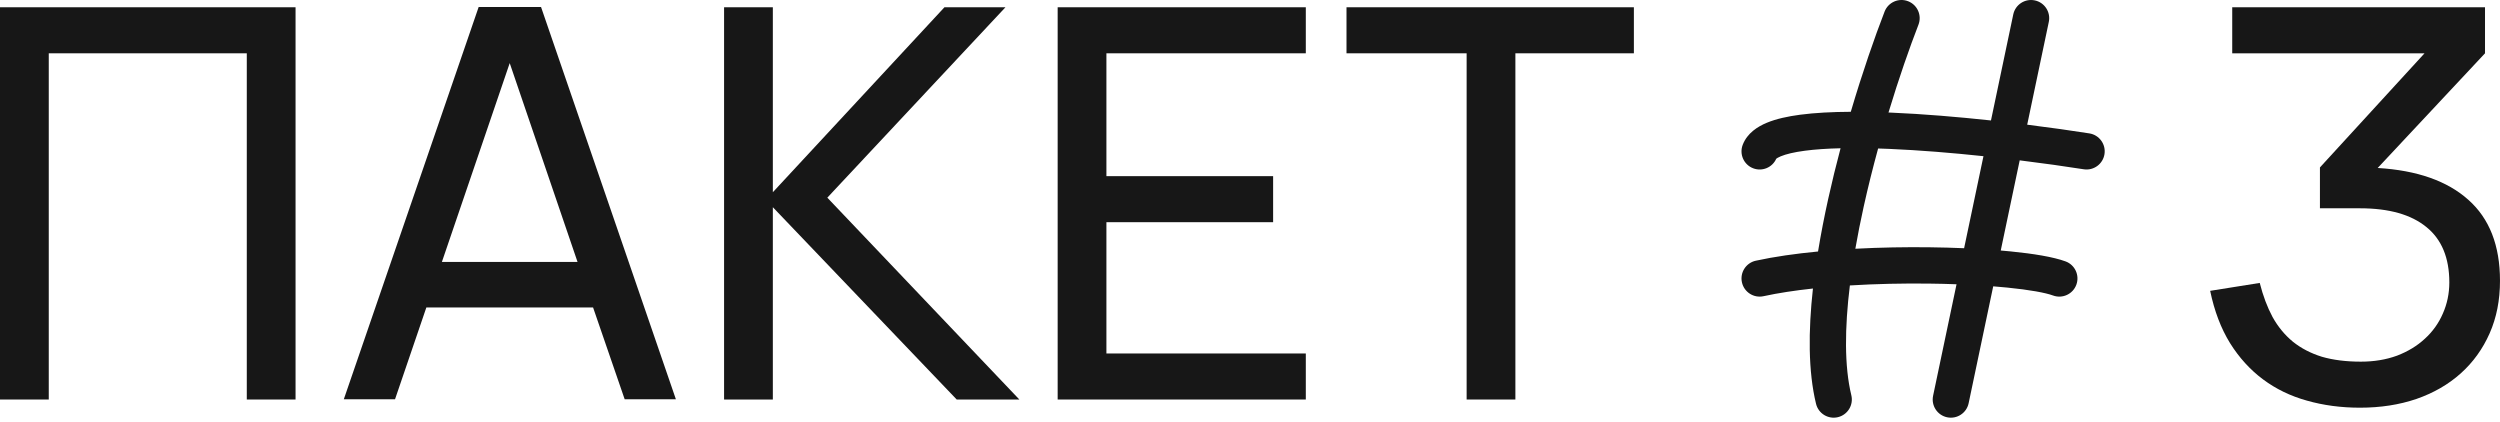
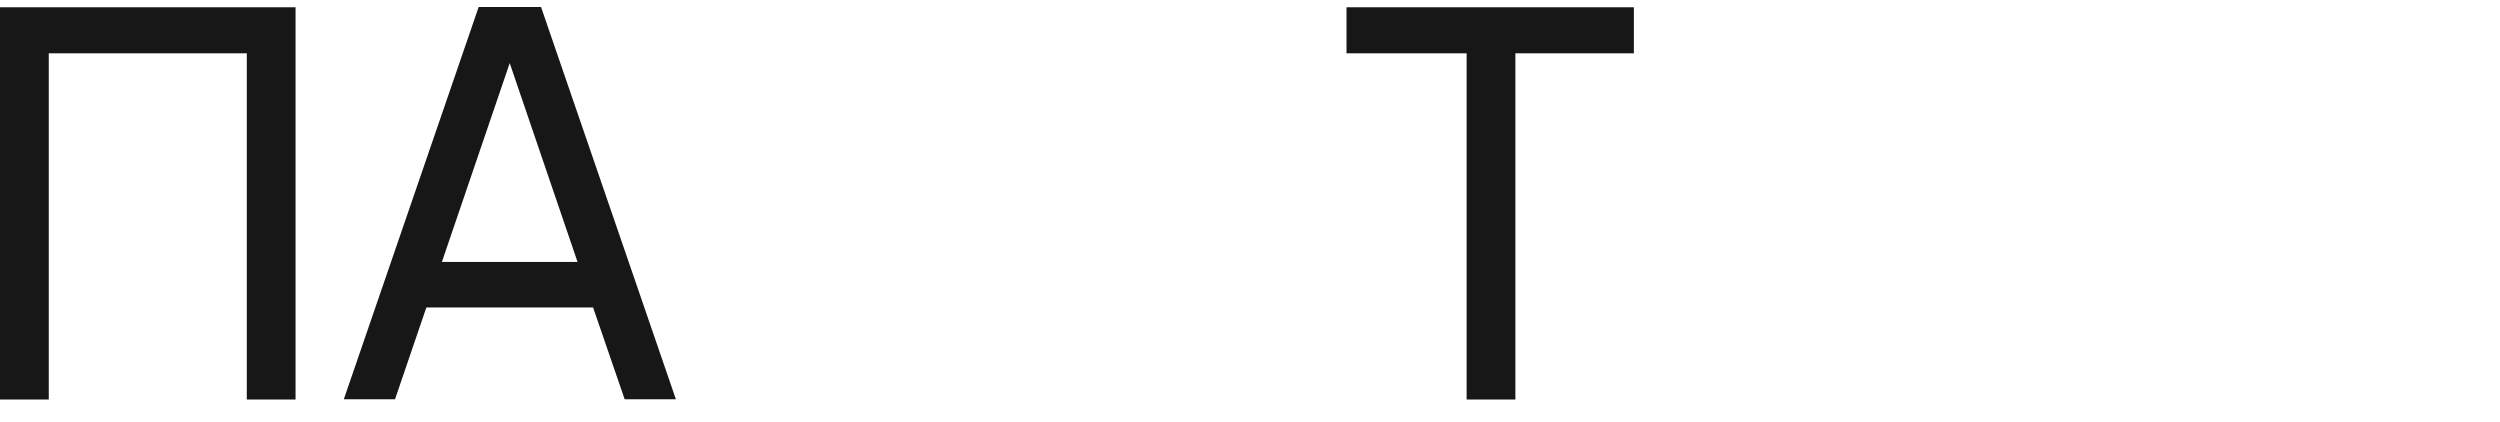
<svg xmlns="http://www.w3.org/2000/svg" width="551" height="93" viewBox="0 0 551 93" fill="none">
-   <path fill-rule="evenodd" clip-rule="evenodd" d="M420.543 0.272C422.604 1.072 423.626 3.391 422.826 5.452C420.895 10.426 418.533 17.172 416.223 24.798C416.398 24.805 416.573 24.812 416.749 24.819C423.863 25.119 431.514 25.764 438.81 26.549L443.723 3.18C444.178 1.017 446.301 -0.368 448.464 0.087C450.627 0.541 452.012 2.664 451.557 4.827L446.794 27.479C451.846 28.111 456.529 28.778 460.495 29.4C462.679 29.743 464.171 31.791 463.828 33.975C463.485 36.159 461.437 37.651 459.253 37.308C455.179 36.669 450.344 35.983 445.142 35.34L440.964 55.212C441.709 55.275 442.437 55.342 443.145 55.412C448.157 55.91 452.553 56.621 455.253 57.615C457.327 58.378 458.39 60.679 457.626 62.753C456.863 64.828 454.562 65.891 452.488 65.127C450.838 64.52 447.353 63.874 442.353 63.377C441.378 63.281 440.36 63.191 439.304 63.108L433.886 88.877C433.431 91.04 431.309 92.425 429.146 91.97C426.983 91.516 425.598 89.393 426.053 87.23L431.22 62.652C429.266 62.579 427.247 62.53 425.186 62.505C419.444 62.435 413.453 62.56 407.71 62.911C406.569 72.236 406.48 80.711 408.032 87.11C408.553 89.258 407.234 91.422 405.086 91.943C402.938 92.464 400.774 91.145 400.253 88.997C398.514 81.827 398.538 72.937 399.571 63.59C395.611 64.017 391.916 64.576 388.684 65.281C386.524 65.752 384.392 64.383 383.921 62.224C383.449 60.064 384.818 57.931 386.978 57.461C391.061 56.57 395.742 55.904 400.696 55.43C401.333 51.528 402.103 47.61 402.953 43.763C403.782 40.017 404.697 36.298 405.66 32.676C402.721 32.745 400.07 32.92 397.802 33.22C395.389 33.538 393.625 33.971 392.473 34.451C391.855 34.709 391.582 34.907 391.485 34.988C390.625 36.915 388.398 37.855 386.402 37.093C384.338 36.304 383.303 33.991 384.092 31.926C385.09 29.315 387.427 27.882 389.395 27.062C391.478 26.194 394.03 25.643 396.754 25.284C400.004 24.855 403.805 24.661 407.916 24.639C410.491 15.916 413.185 8.169 415.364 2.555C416.164 0.495 418.483 -0.528 420.543 0.272ZM413.937 32.727C412.804 36.87 411.726 41.164 410.769 45.492C410.076 48.627 409.452 51.751 408.918 54.824C414.394 54.532 419.98 54.436 425.283 54.501C427.887 54.532 430.438 54.602 432.89 54.707L437.155 34.423C430.251 33.692 423.073 33.098 416.412 32.817C415.576 32.782 414.751 32.752 413.937 32.727Z" fill="#171717" />
  <path d="M0 88.053V1.602H65.139V88.053H54.392V11.748H10.746V88.053H0Z" fill="#171717" />
  <path d="M148.963 87.993H137.676L130.712 67.761H93.97L87.066 87.993H75.779L105.497 1.542H119.245L148.963 87.993ZM127.29 57.736L112.341 13.909L97.392 57.736H127.29Z" fill="#171717" />
-   <path d="M159.587 1.602H170.334V42.366L208.156 1.602H221.604L182.341 43.567L224.666 88.053H210.858L170.334 45.668V88.053H159.587V1.602Z" fill="#171717" />
-   <path d="M233.108 88.053V1.602H287.8V11.748H243.854V38.824H280.596V48.97H243.854V77.907H287.8V88.053H233.108Z" fill="#171717" />
  <path d="M323.245 88.053V11.748H296.769V1.602H360.107V11.748H333.991V88.053H323.245Z" fill="#171717" />
-   <path d="M550.998 61.878C550.998 66.16 550.237 70.023 548.716 73.465C547.195 76.907 545.074 79.849 542.353 82.29C539.631 84.731 536.369 86.613 532.567 87.933C528.805 89.214 524.662 89.855 520.139 89.855C515.977 89.855 512.075 89.334 508.432 88.294C504.83 87.293 501.608 85.732 498.767 83.611C495.925 81.49 493.504 78.828 491.502 75.626C489.501 72.384 488.04 68.542 487.12 64.099L498.046 62.358C498.767 65.2 499.707 67.701 500.868 69.863C502.069 72.024 503.57 73.845 505.371 75.326C507.172 76.767 509.293 77.867 511.734 78.628C514.216 79.348 517.078 79.709 520.319 79.709C523.241 79.709 525.903 79.268 528.304 78.388C530.706 77.467 532.747 76.227 534.428 74.665C536.149 73.105 537.47 71.263 538.39 69.142C539.351 66.981 539.831 64.68 539.831 62.238C539.831 56.835 538.15 52.773 534.788 50.051C531.426 47.289 526.543 45.908 520.139 45.908H511.314V36.903L534.368 11.748H491.983V1.602H547.696V11.748L524.042 37.023C532.727 37.543 539.391 39.885 544.034 44.047C548.676 48.17 550.998 54.113 550.998 61.878Z" fill="#171717" />
</svg>